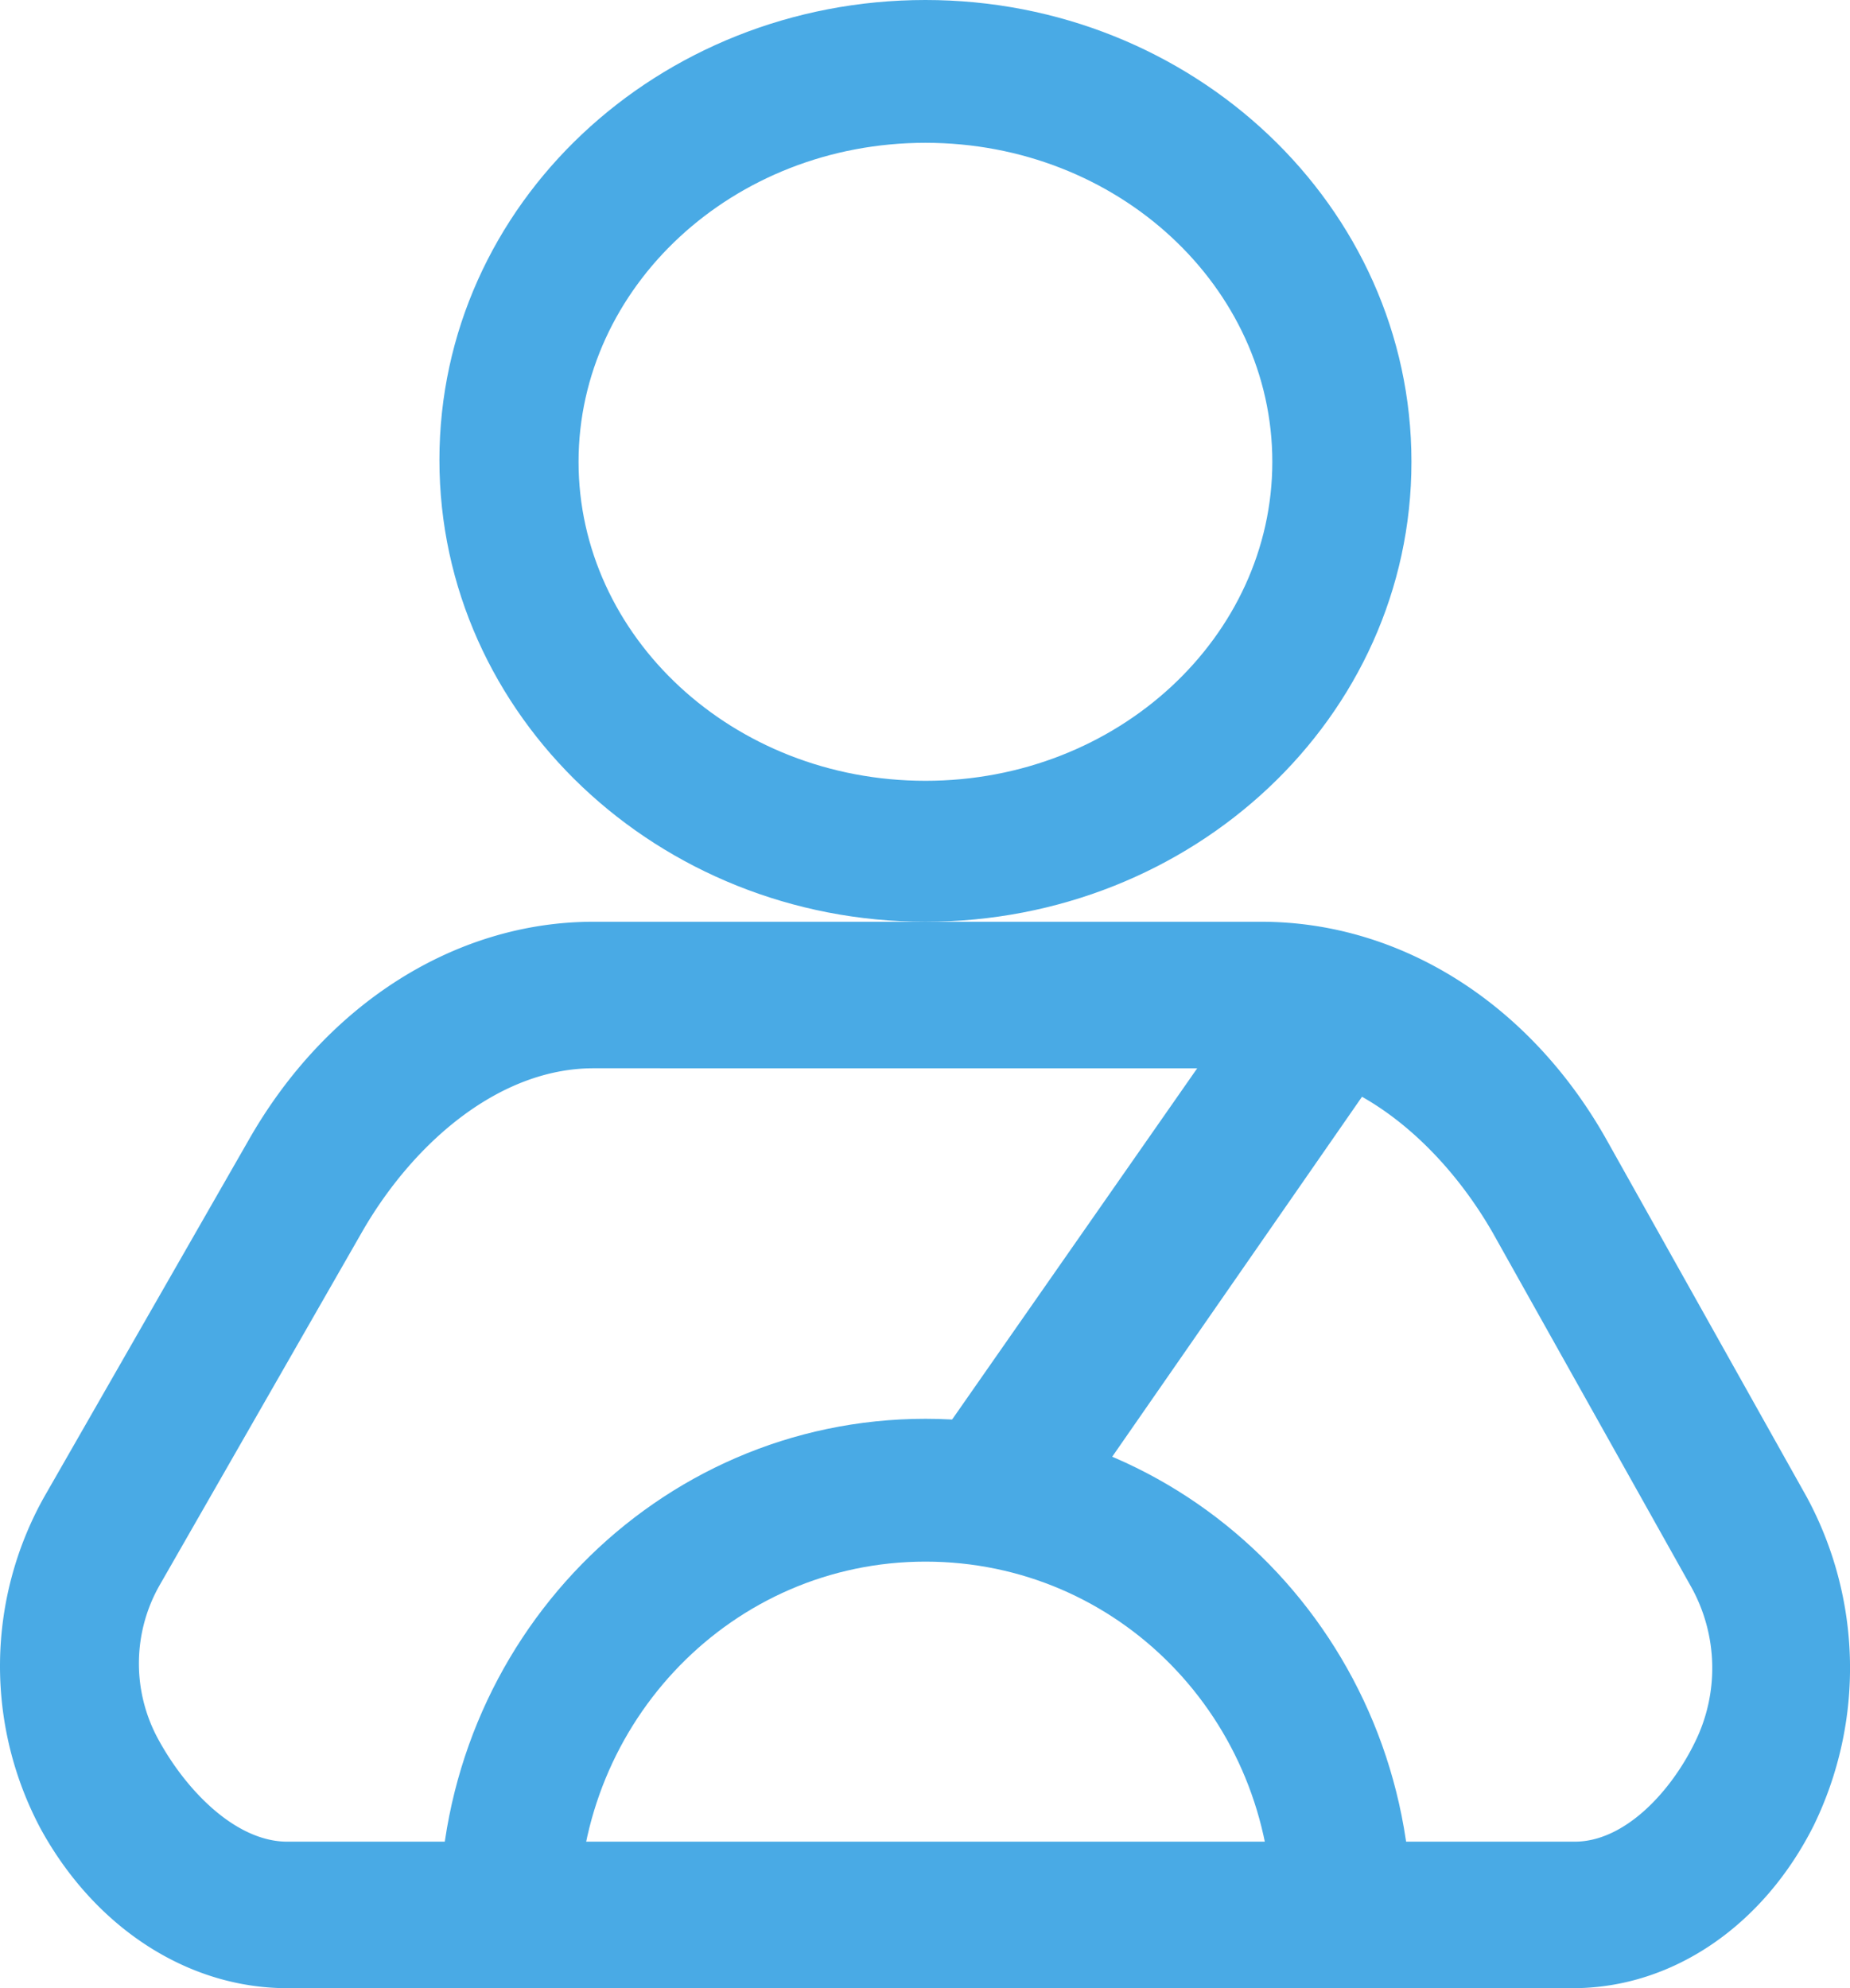
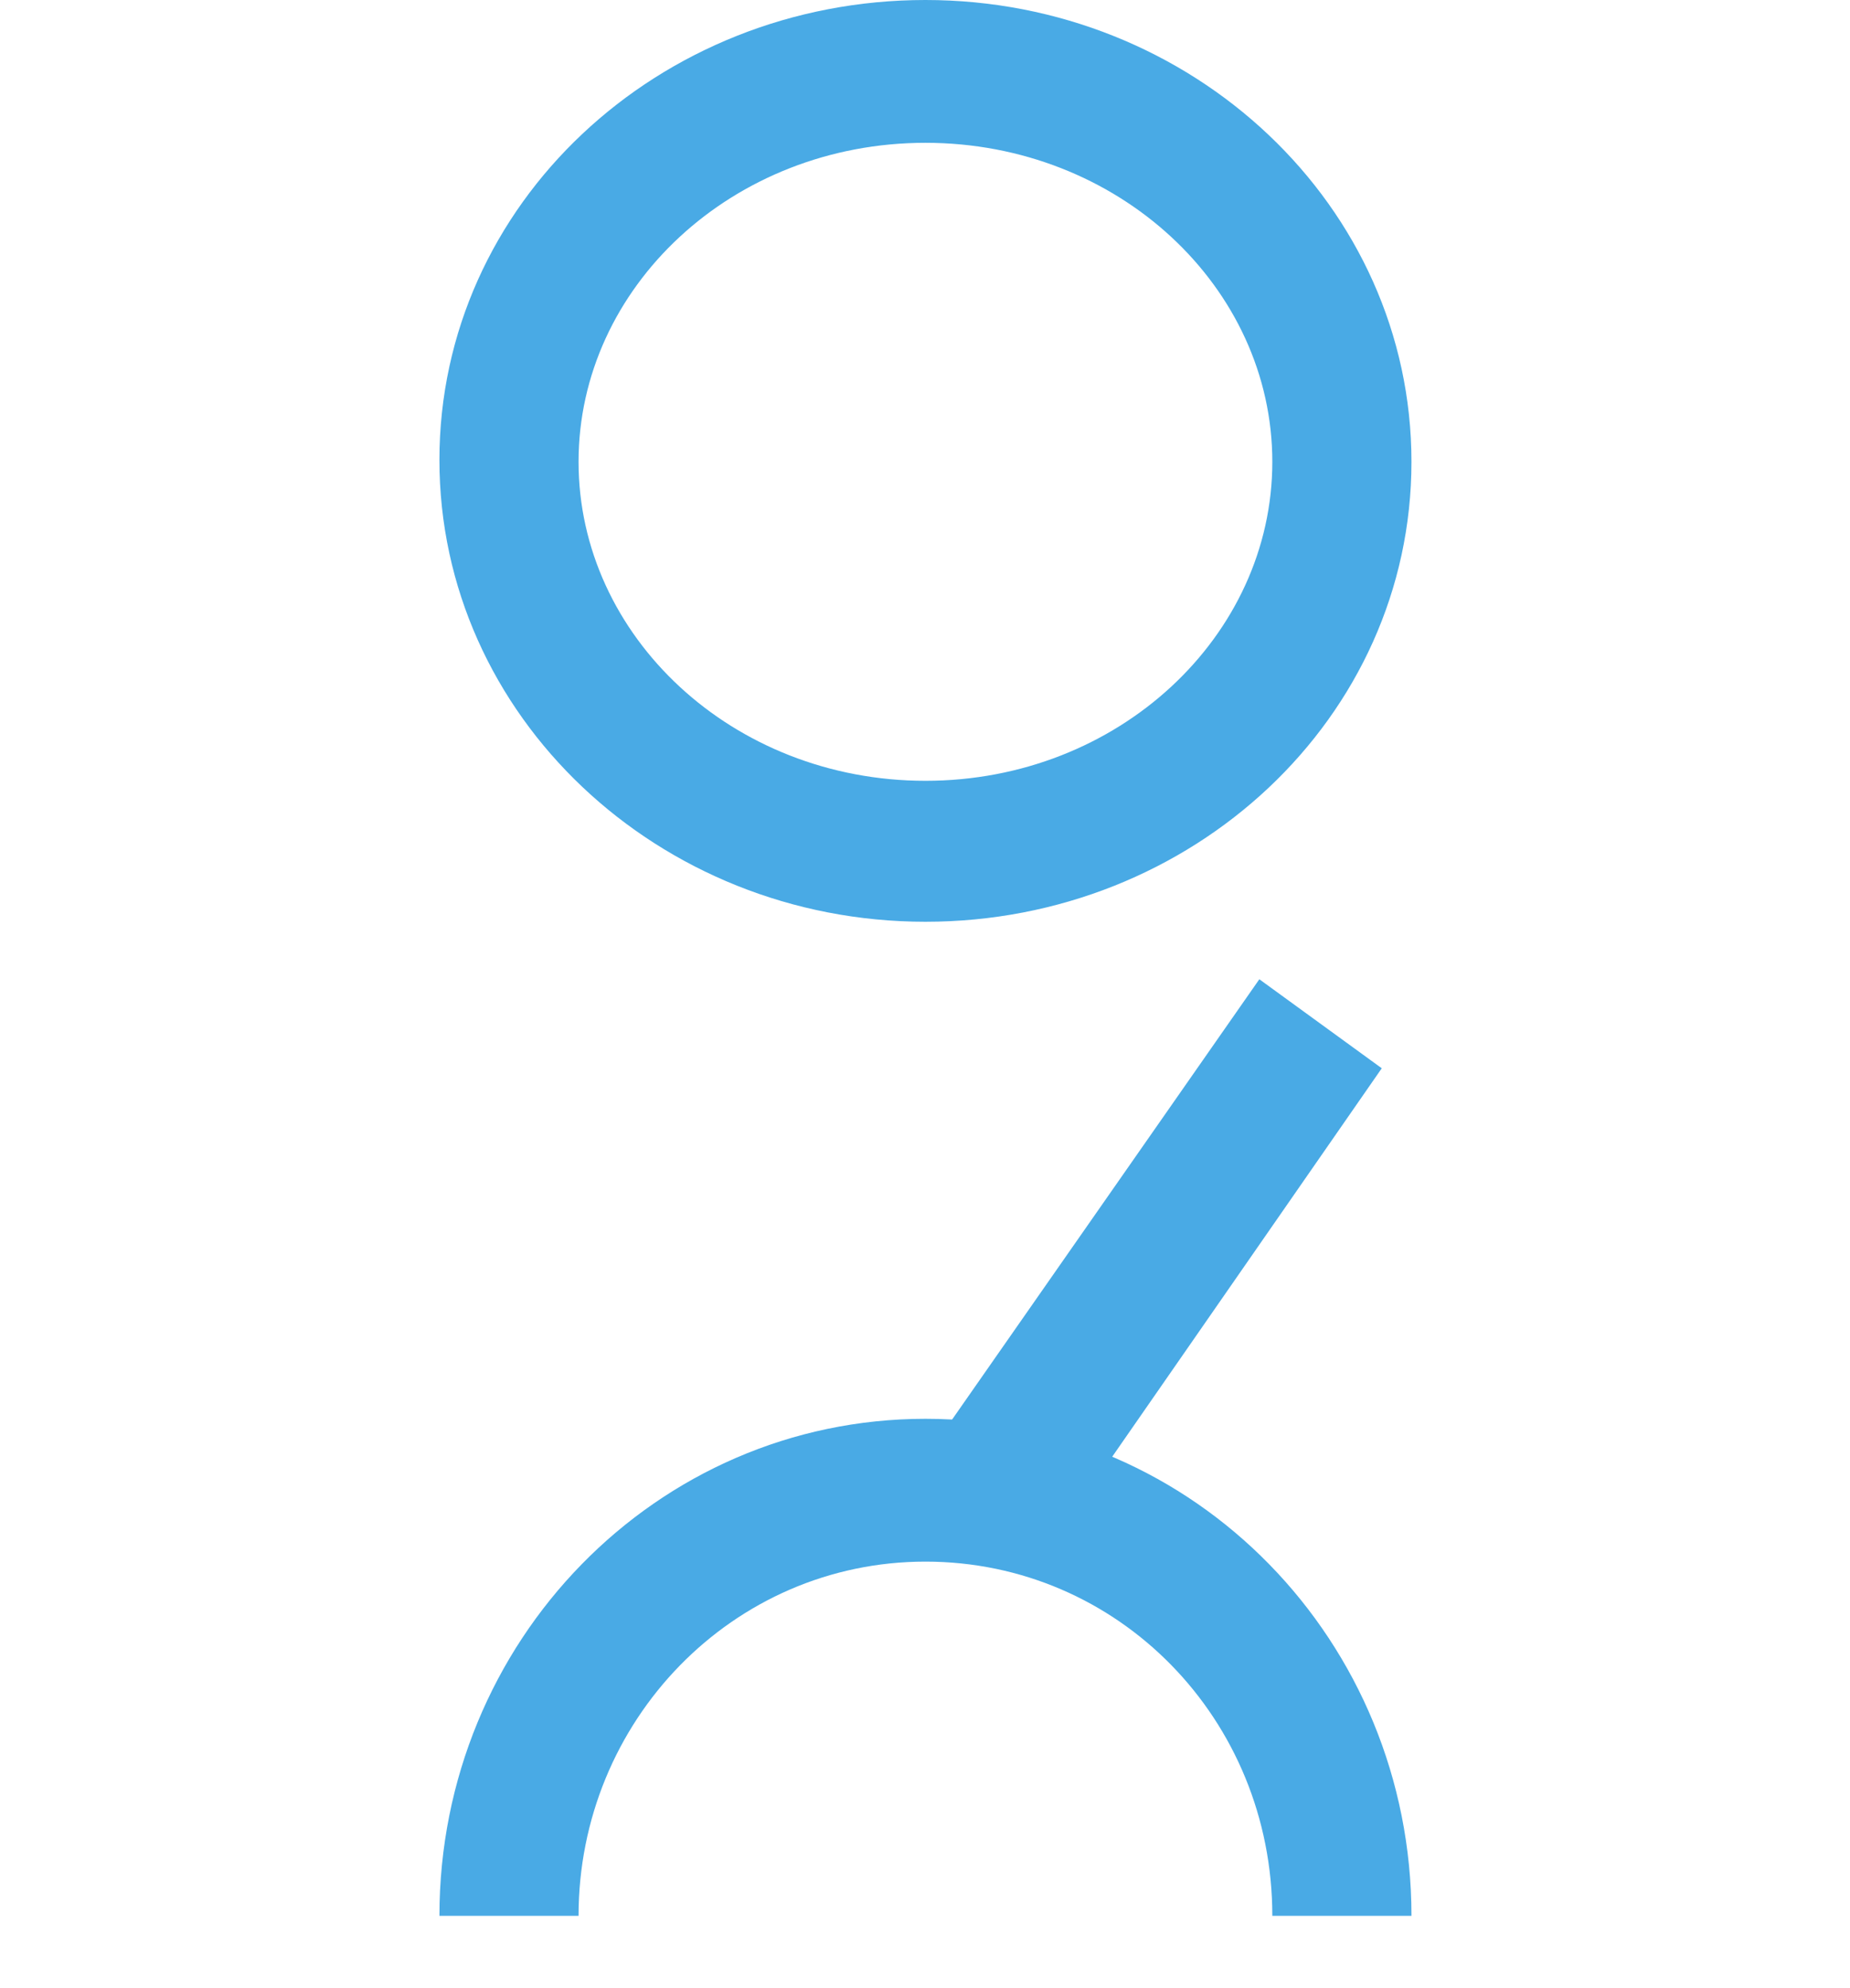
<svg xmlns="http://www.w3.org/2000/svg" id="图层_1" data-name="图层 1" viewBox="0 0 186.064 200" fill="#49aae5">
  <path d="M93.076,92.724c-26.866,0-48.881-20.709-48.881-46.455S66.211,0,93.076,0s48.881,20.709,48.881,46.455S119.942,92.724,93.076,92.724Zm0-14.179c19.403,0,34.888-14.552,34.888-32.09S112.479,14.366,93.076,14.366s-34.888,14.552-34.888,32.09S73.673,78.545,93.076,78.545Zm48.881,114.179H127.964c0-19.776-15.485-35.634-34.888-35.634s-34.888,16.045-34.888,35.634H44.196c0-27.612,21.828-50,48.881-50s48.881,22.388,48.881,50Z" />
-   <path d="M59.681,107.463c-9.328,0-17.91,7.276-23.134,16.231L16.024,159.515a15.917,15.917,0,0,0-.187,15.299c2.799,5.224,7.836,10.448,13.06,10.448H158.375c5.037,0,9.701-5.037,12.127-10.075a16.812,16.812,0,0,0-.373-15.485l-19.963-35.634c-5.224-9.142-13.993-16.604-23.321-16.604Zm0-14.739h67.164c14.179,0,27.239,8.396,34.888,22.201l19.963,35.634a36.175,36.175,0,0,1,.746,33.022C177.405,193.657,168.263,200,158.188,200H28.897c-10.075,0-19.403-6.157-24.813-16.045a34.8,34.8,0,0,1,.373-33.396l20.522-35.821C32.815,100.933,45.875,92.724,59.681,92.724Z" />
  <path d="M105.576,155.597l-12.5-8.955,33.582-48.134,12.313,8.955Z" />
</svg>